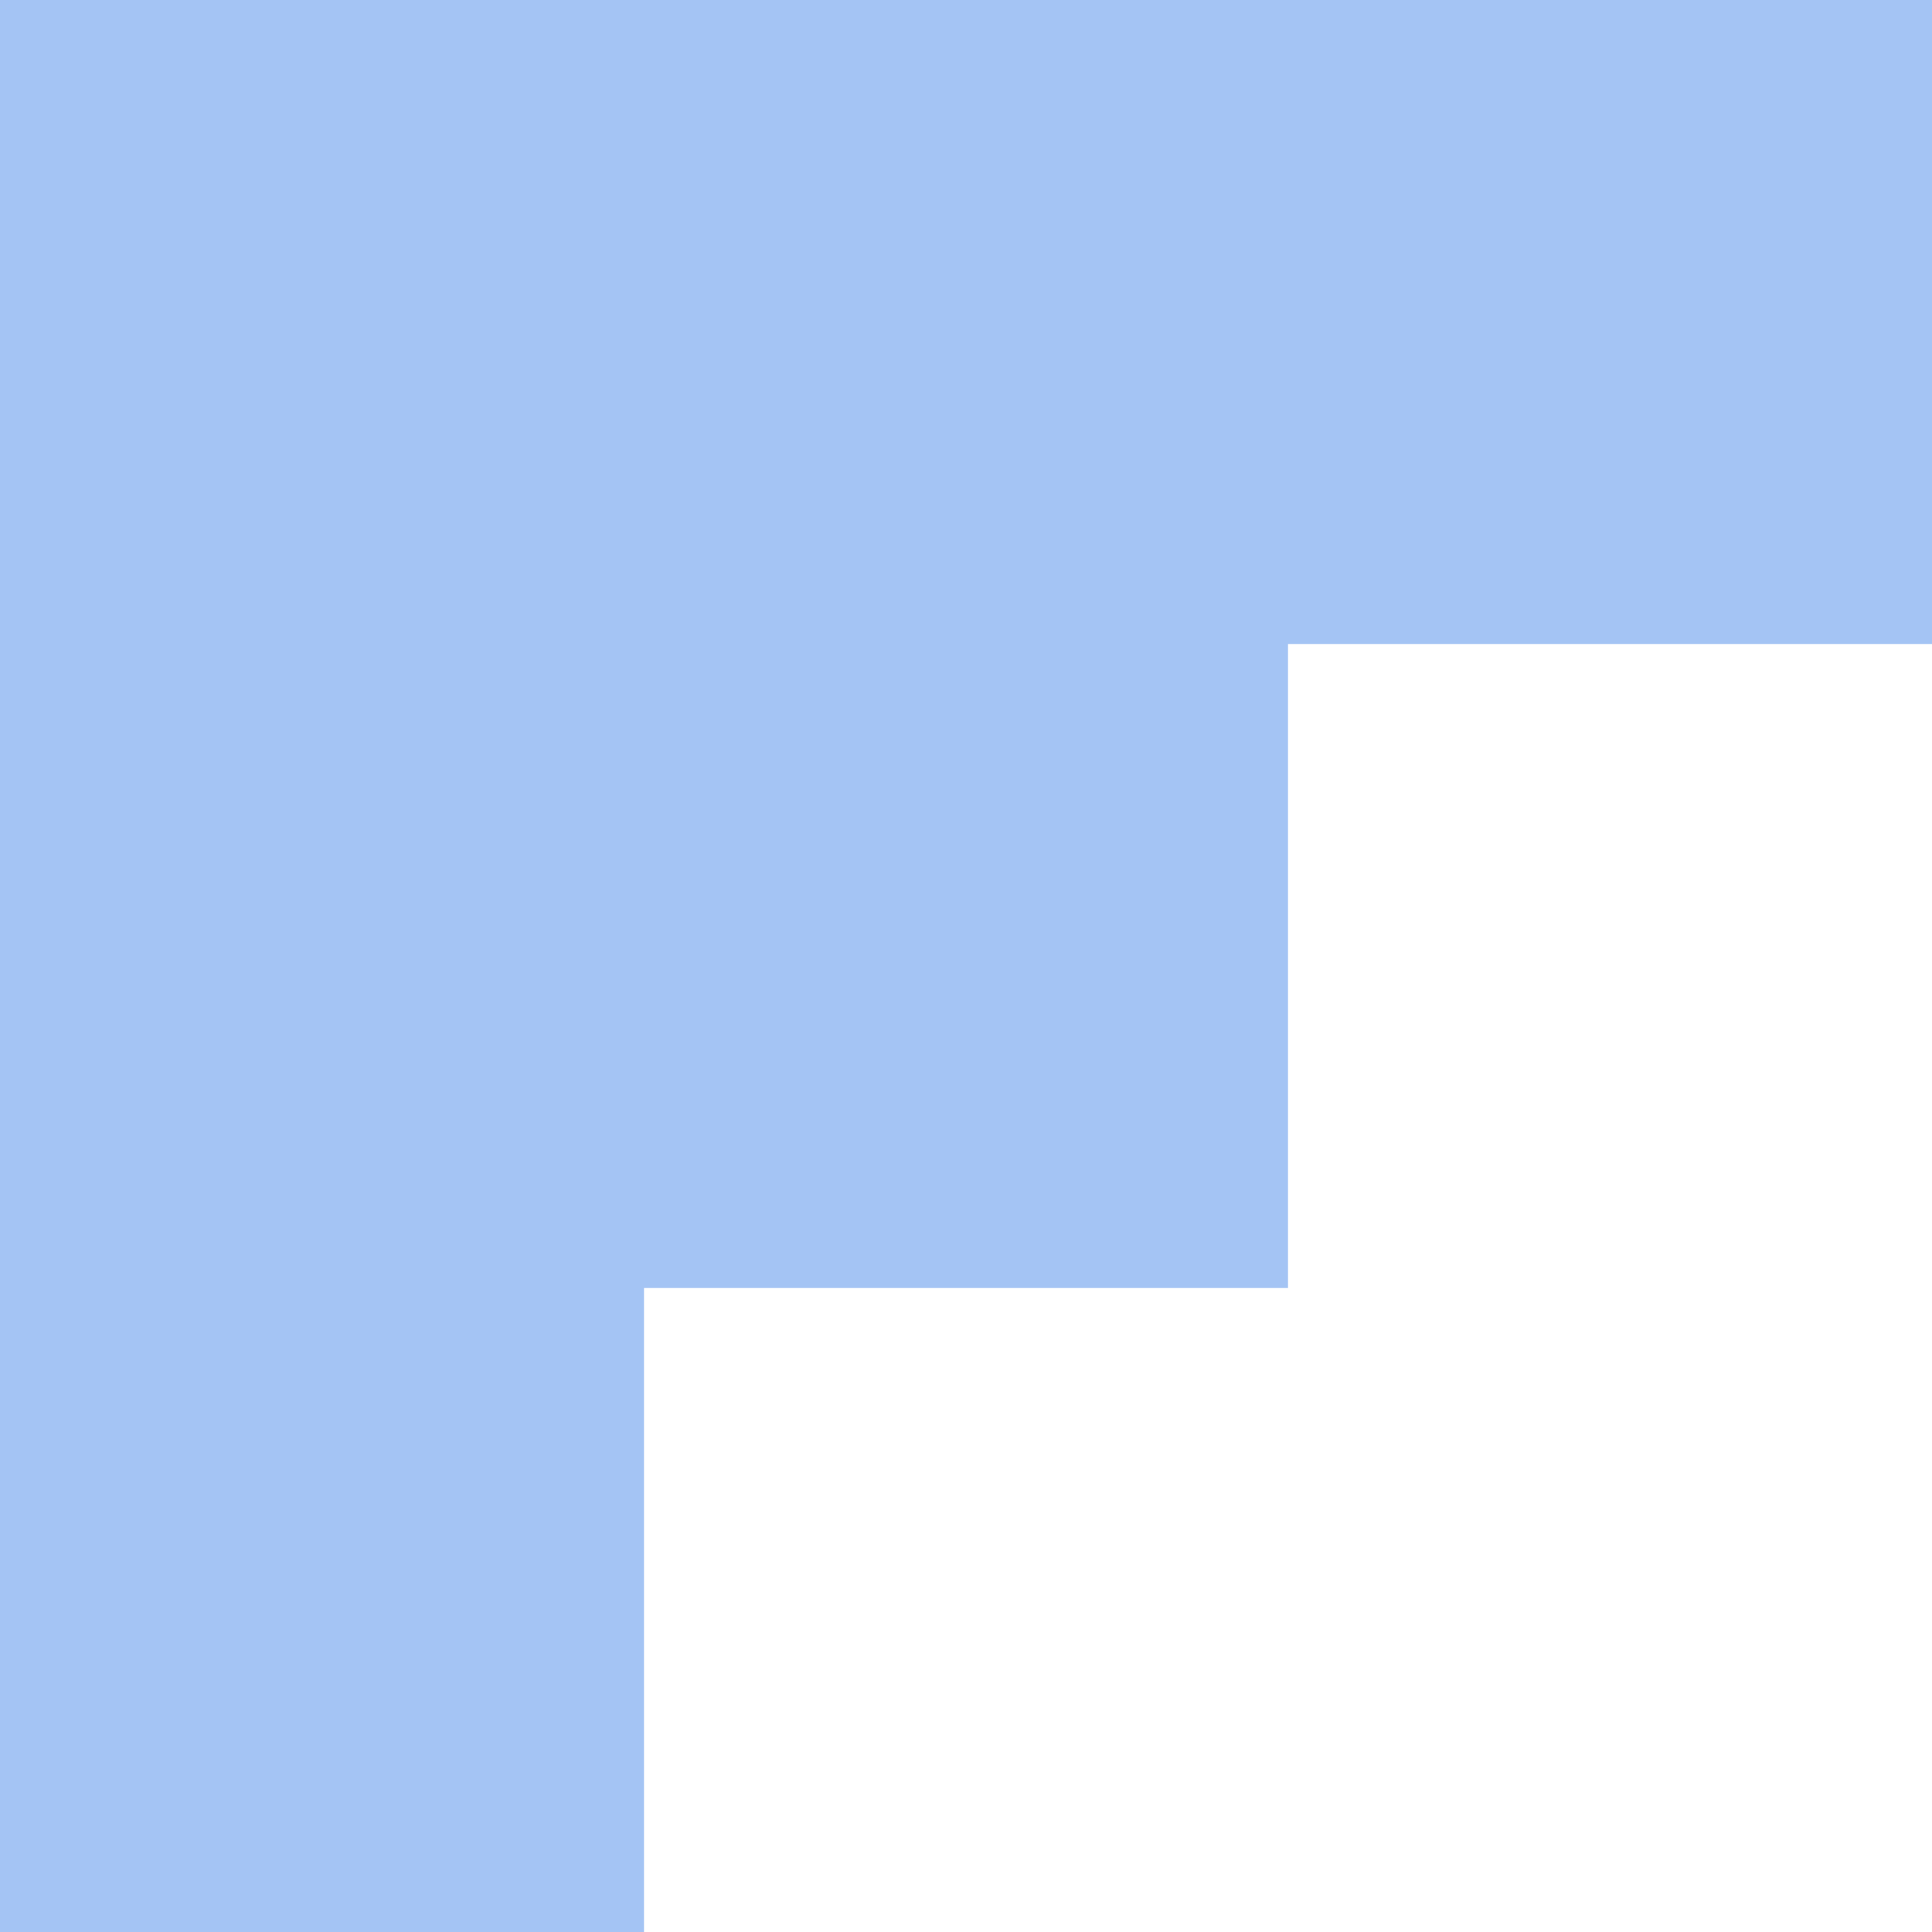
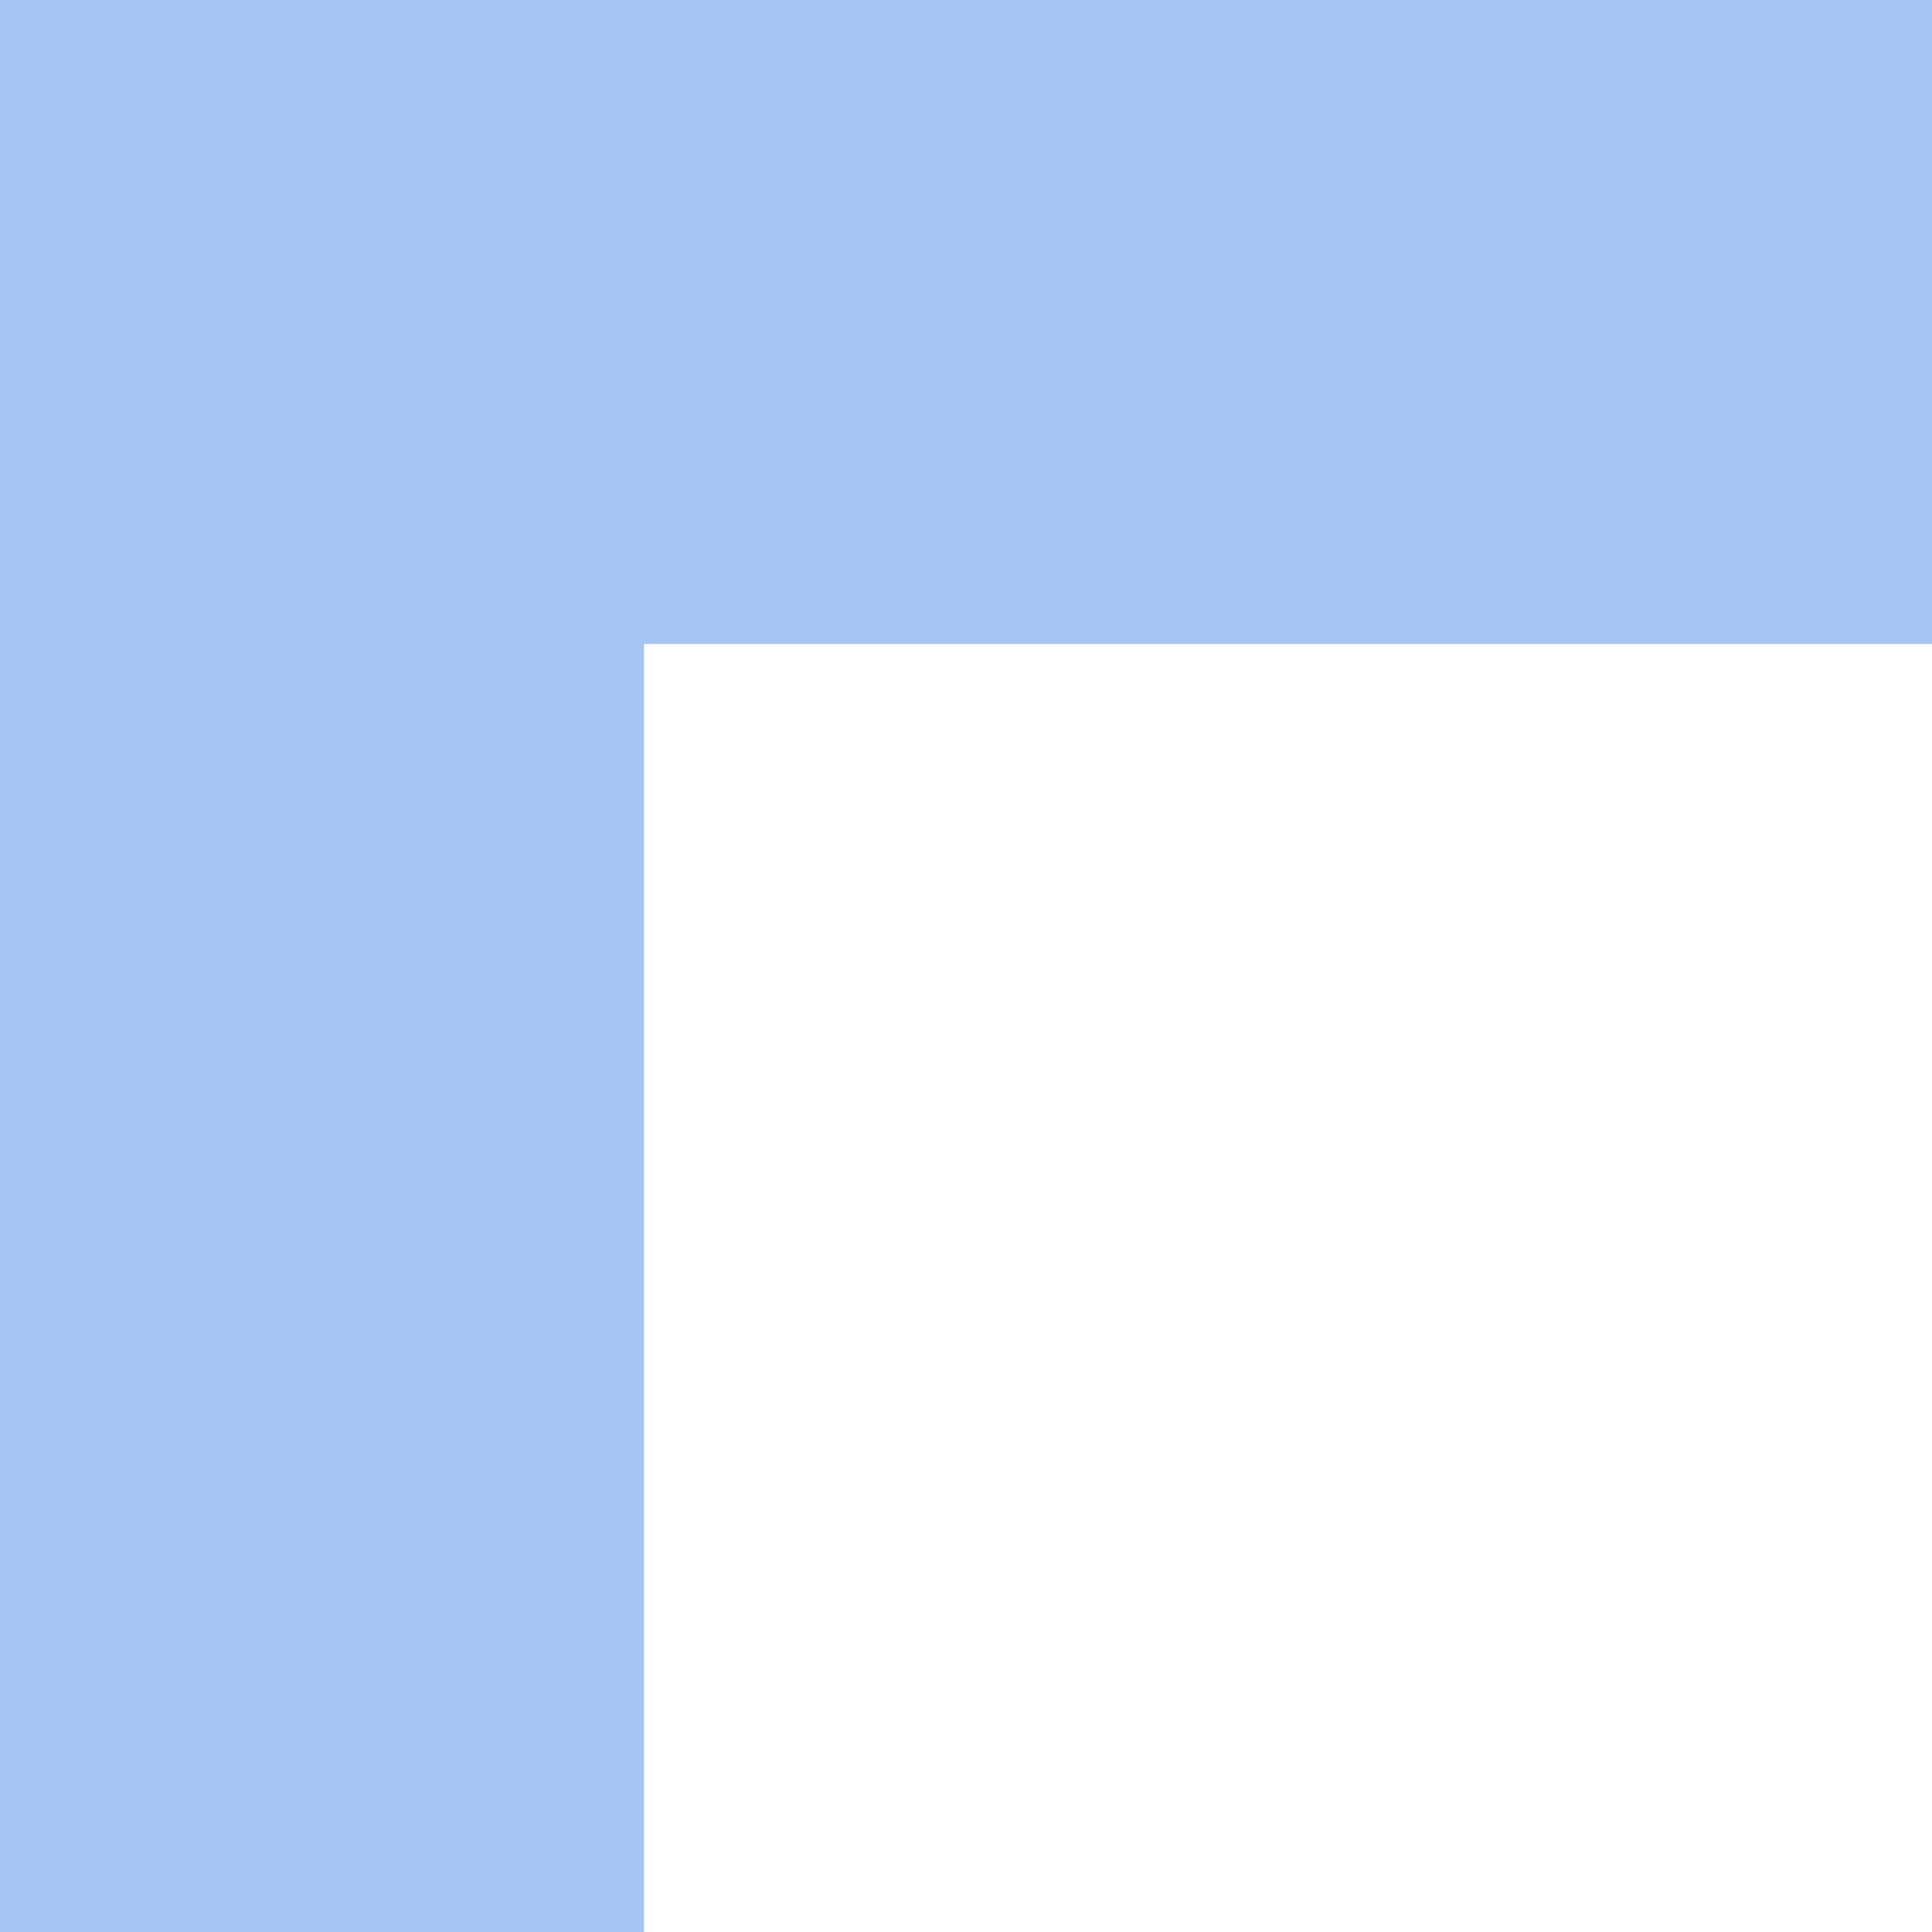
<svg xmlns="http://www.w3.org/2000/svg" width="600" height="600" viewBox="0 0 600 600" fill="none">
-   <path fill-rule="evenodd" clip-rule="evenodd" d="M200 0H0V200V400V600H200V400H400V200H600V0H400H200Z" fill="#2773E4" fill-opacity="0.42" />
+   <path fill-rule="evenodd" clip-rule="evenodd" d="M200 0H0V200V400V600H200V400V200H600V0H400H200Z" fill="#2773E4" fill-opacity="0.42" />
</svg>